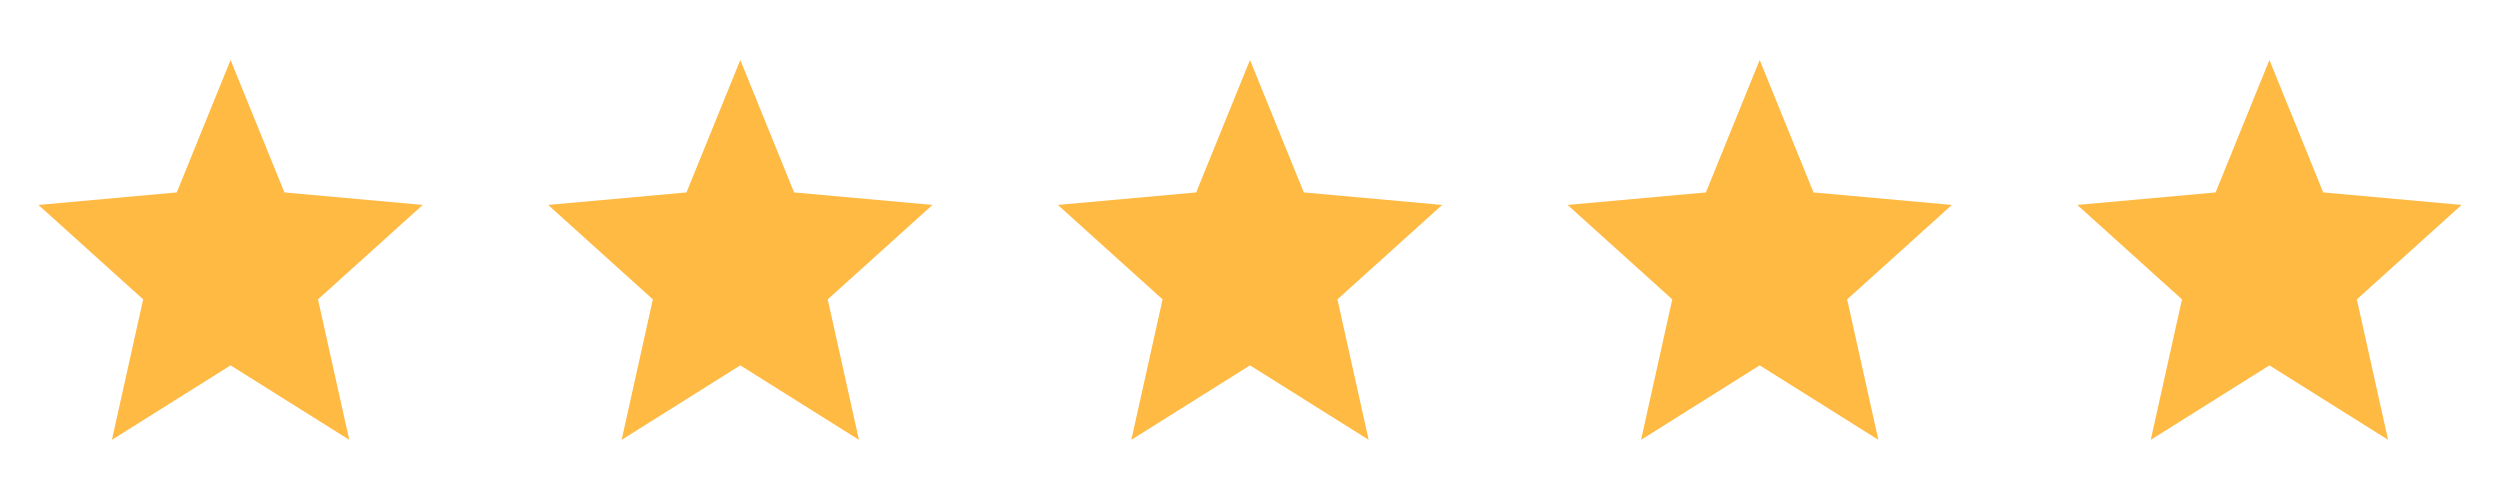
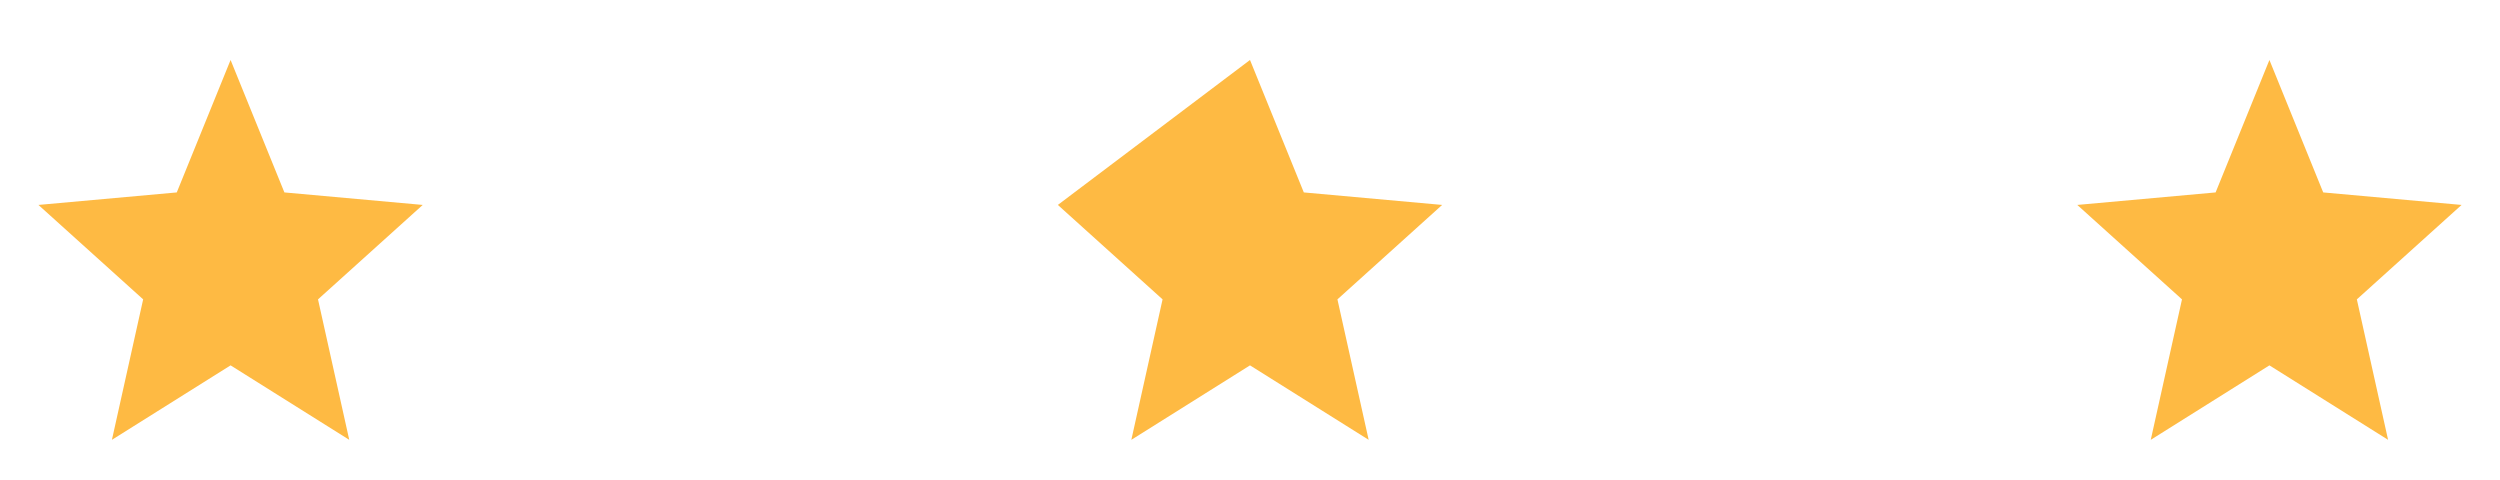
<svg xmlns="http://www.w3.org/2000/svg" width="99" height="19" viewBox="0 0 99 19" fill="none">
  <path d="M4.432 17.417L5.669 11.855L1.522 8.115L7 7.62L9.131 2.375L11.262 7.62L16.74 8.115L12.593 11.855L13.83 17.417L9.131 14.468L4.432 17.417Z" fill="#FEBA43" />
-   <path d="M24.617 17.417L25.853 11.855L21.706 8.115L27.185 7.62L29.316 2.375L31.446 7.62L36.925 8.115L32.778 11.855L34.014 17.417L29.316 14.468L24.617 17.417Z" fill="#FEBA43" />
-   <path d="M44.801 17.417L46.038 11.855L41.891 8.115L47.369 7.62L49.5 2.375L51.631 7.62L57.109 8.115L52.962 11.855L54.199 17.417L49.5 14.468L44.801 17.417Z" fill="#FEBA43" />
-   <path d="M64.986 17.417L66.222 11.855L62.075 8.115L67.554 7.62L69.684 2.375L71.815 7.62L77.294 8.115L73.147 11.855L74.383 17.417L69.684 14.468L64.986 17.417Z" fill="#FEBA43" />
+   <path d="M44.801 17.417L46.038 11.855L41.891 8.115L49.5 2.375L51.631 7.62L57.109 8.115L52.962 11.855L54.199 17.417L49.5 14.468L44.801 17.417Z" fill="#FEBA43" />
  <path d="M85.17 17.417L86.407 11.855L82.26 8.115L87.738 7.62L89.869 2.375L91.999 7.62L97.478 8.115L93.331 11.855L94.568 17.417L89.869 14.468L85.17 17.417Z" fill="#FEBA43" />
</svg>